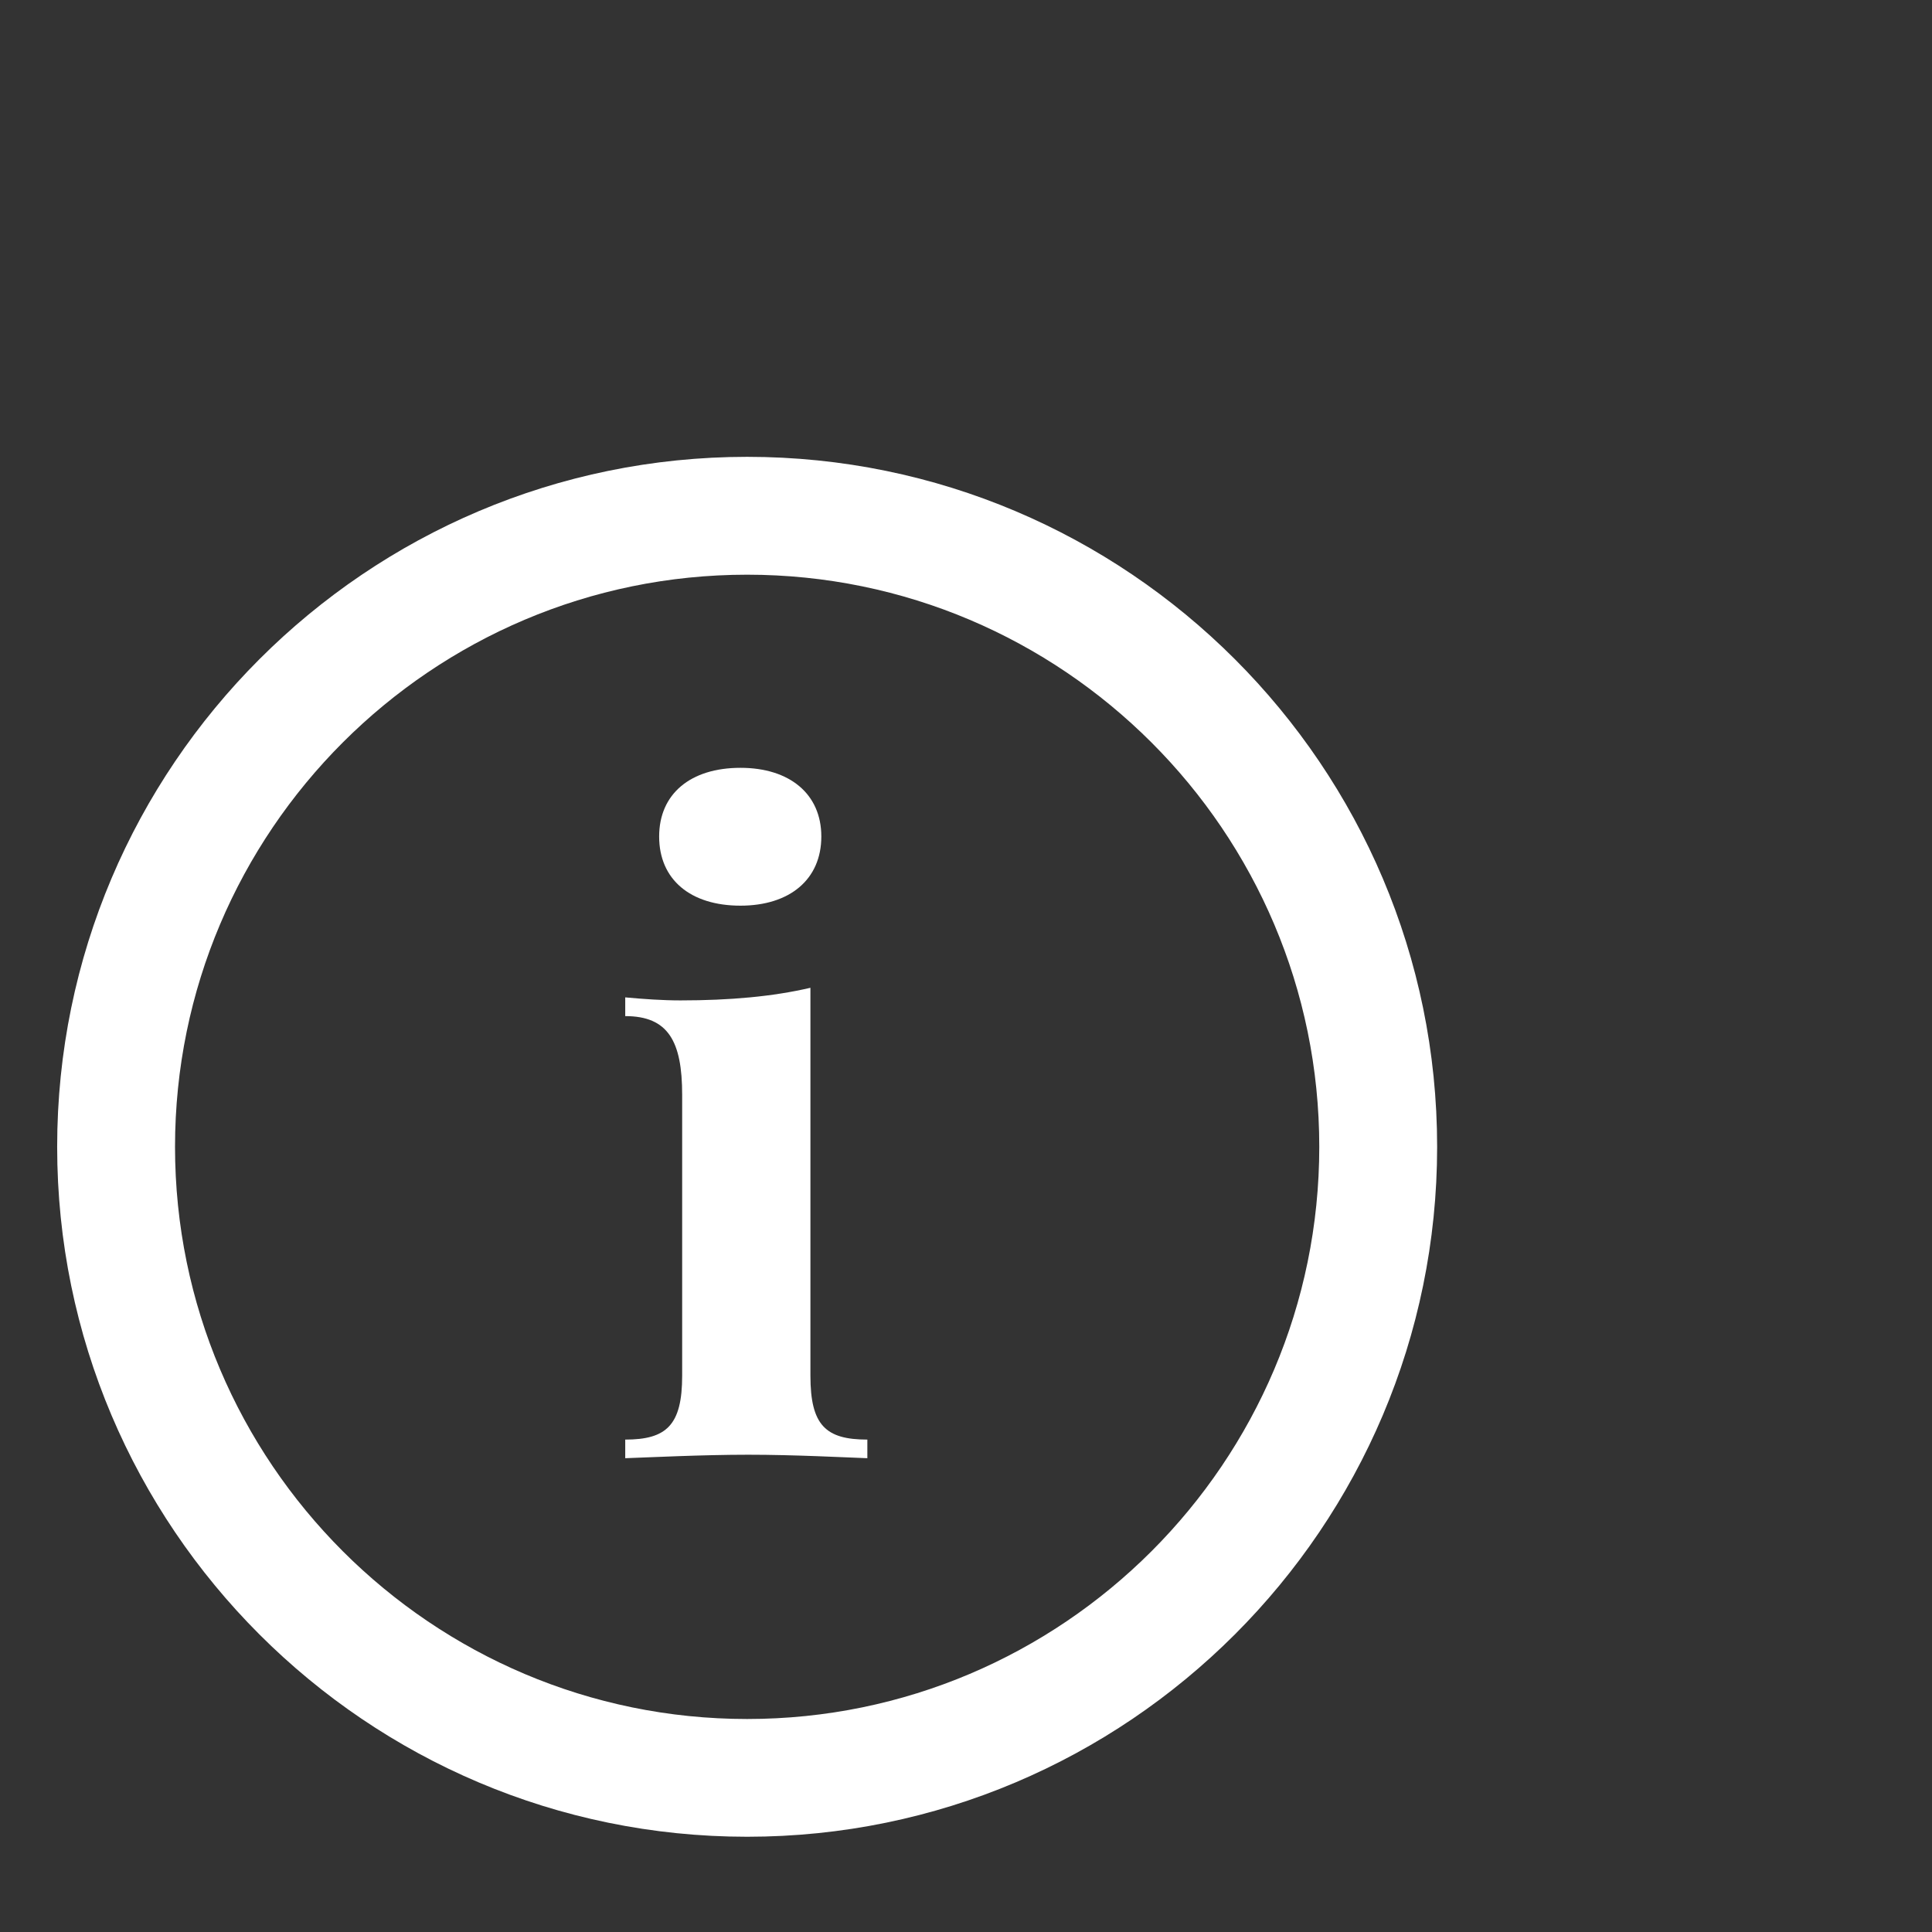
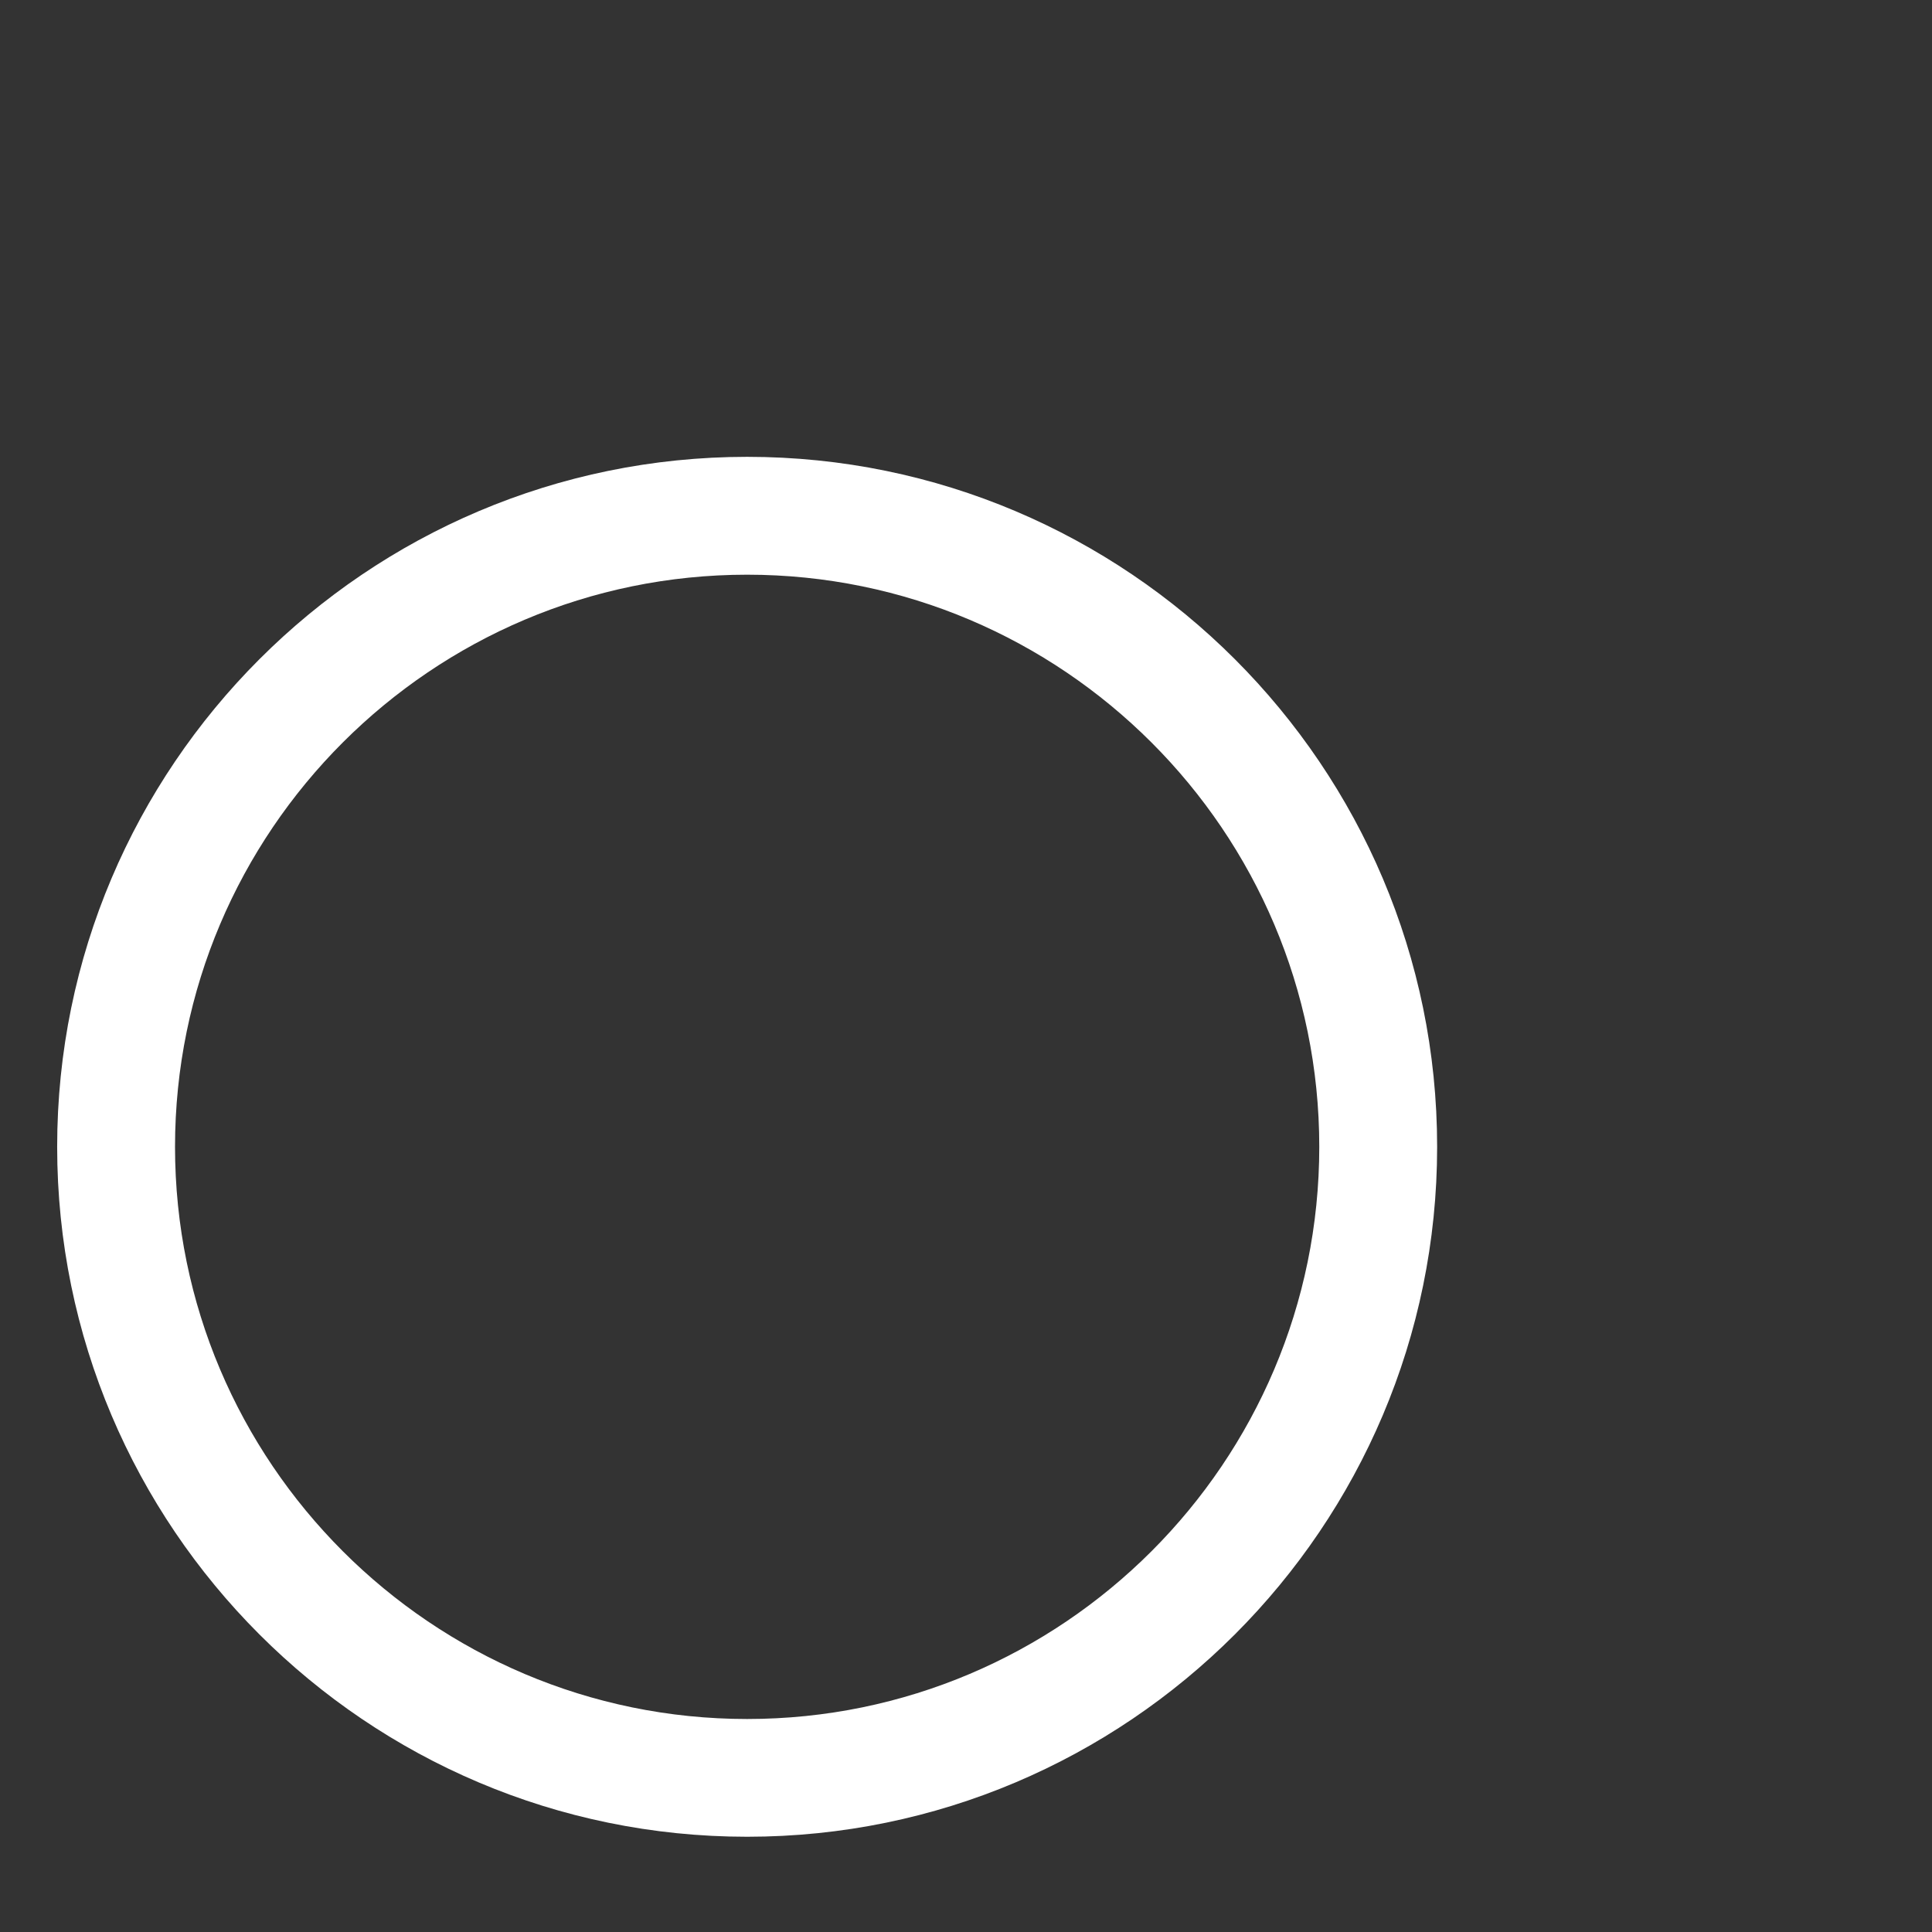
<svg xmlns="http://www.w3.org/2000/svg" version="1.1" id="Layer_1" x="0px" y="0px" width="33.833px" height="33.833px" viewBox="-93.667 7.333 33.833 33.833" enable-background="new -93.667 7.333 33.833 33.833" xml:space="preserve">
  <rect x="-93.667" y="7.333" width="33.833" height="33.833" fill="#333333" stroke="none" />
  <g>
    <g>
      <path fill="#FFFFFF" d="M-80.583,39.498c-6.663,0-12.083-5.418-12.083-12.082c0-6.663,5.42-12.083,12.083-12.083    S-68.5,20.753-68.5,27.416C-68.5,34.08-73.921,39.498-80.583,39.498z M-80.583,17.397c-5.524,0-10.019,4.495-10.019,10.019    c0,5.525,4.495,10.02,10.019,10.02s10.019-4.494,10.019-10.02C-70.564,21.892-75.06,17.397-80.583,17.397z" />
    </g>
    <g>
-       <path fill="#FFFFFF" d="M-79.475,31.424c0,0.867,0.266,1.119,0.997,1.119v0.326c-0.396-0.014-1.271-0.061-2.086-0.061    c-0.807,0-1.743,0.047-2.154,0.061v-0.326c0.723,0,0.997-0.252,0.997-1.119v-4.919c0-0.937-0.244-1.378-0.997-1.378v-0.328    c0.327,0.03,0.654,0.053,0.967,0.053c0.868,0,1.622-0.068,2.276-0.221V31.424z M-79.284,21.982c0,0.754-0.556,1.211-1.416,1.211    c-0.876,0-1.424-0.457-1.424-1.211c0-0.746,0.548-1.203,1.424-1.203C-79.84,20.779-79.284,21.236-79.284,21.982z" />
-     </g>
+       </g>
  </g>
</svg>